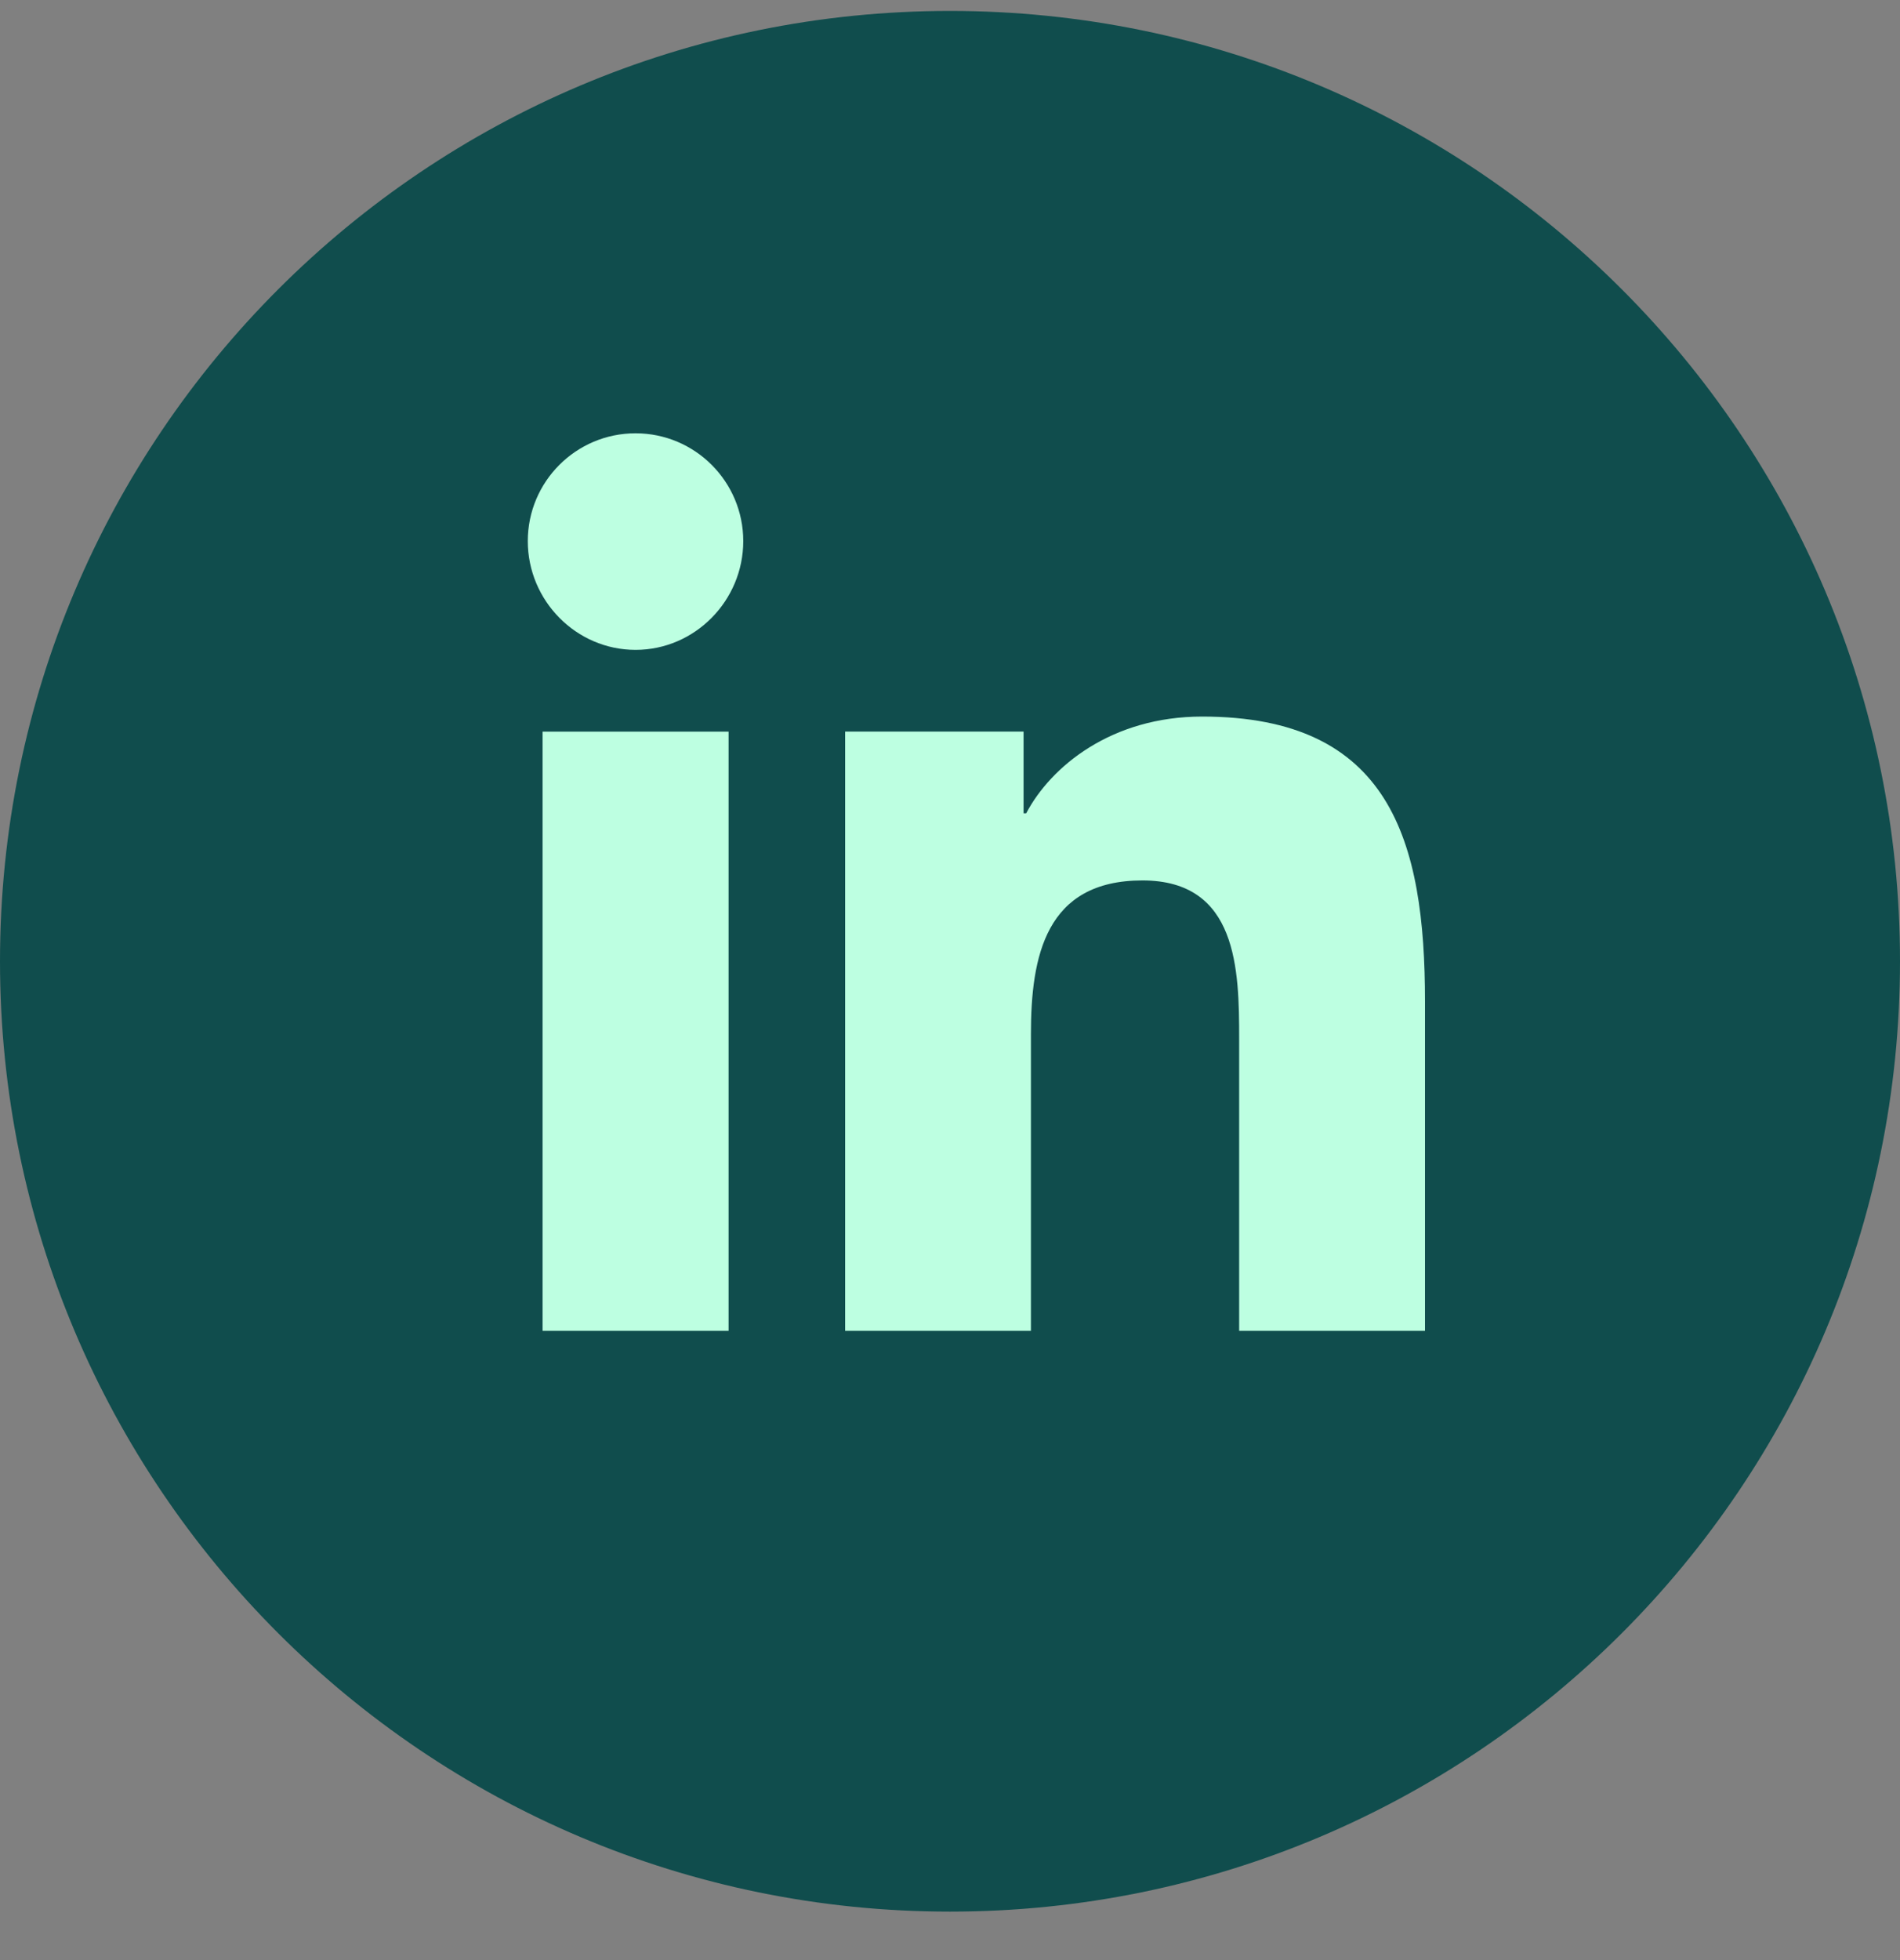
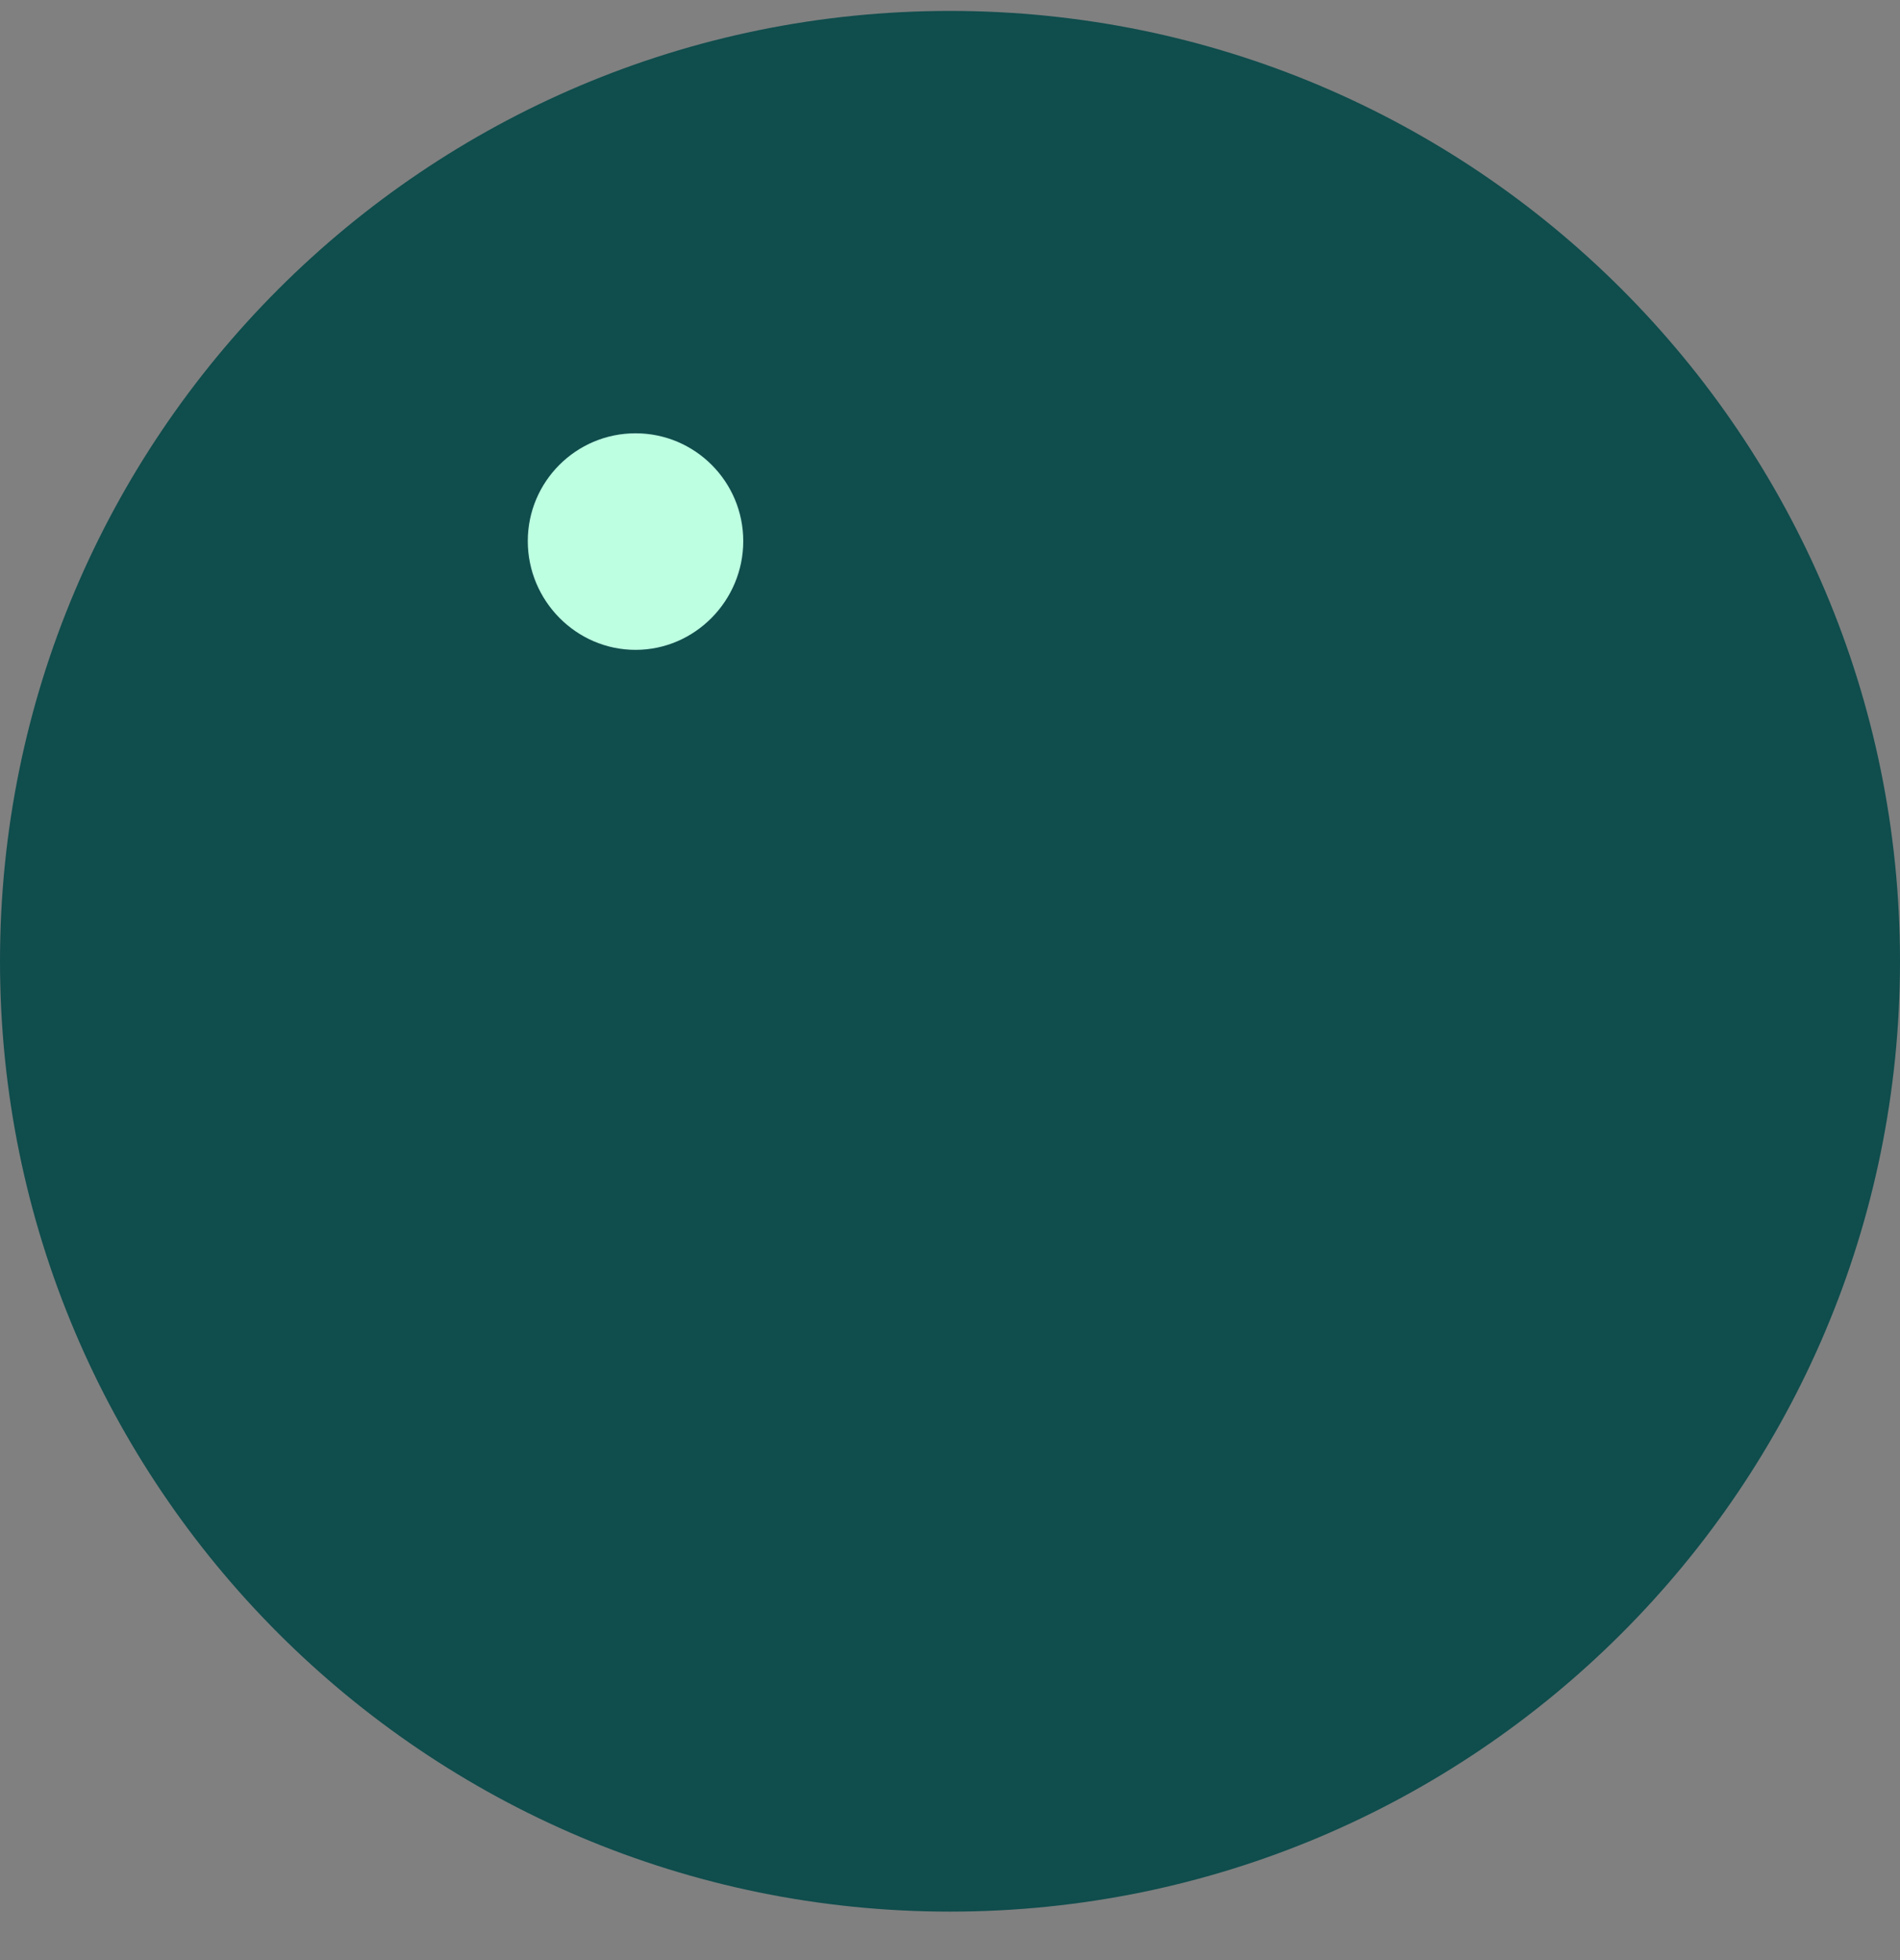
<svg xmlns="http://www.w3.org/2000/svg" width="32" height="33" viewBox="0 0 32 33" fill="none">
  <rect x="0" y="0" width="32" height="33" fill="#808080" stroke="none" />
  <path d="M16 32.184C24.837 32.184 32 25.02 32 16.184C32 7.347 24.837 0.184 16 0.184C7.163 0.184 3.05176e-05 7.347 3.05176e-05 16.184C3.05176e-05 25.02 7.163 32.184 16 32.184Z" fill="#104D4D" />
  <g clip-path="url(#clip0_306_4579)">
-     <path d="M23.996 22.406L24 22.406V16.864C24 14.152 23.416 12.064 20.247 12.064C18.723 12.064 17.701 12.9 17.283 13.693H17.239V12.317H14.234V22.406H17.363V17.41C17.363 16.095 17.612 14.823 19.241 14.823C20.846 14.823 20.87 16.324 20.87 17.494V22.406H23.996Z" fill="#BDFFE1" />
-     <path d="M9.138 12.318H12.271V22.406H9.138V12.318Z" fill="#BDFFE1" />
    <path d="M10.704 7.295C9.702 7.295 8.889 8.108 8.889 9.11C8.889 10.111 9.702 10.941 10.704 10.941C11.705 10.941 12.518 10.111 12.518 9.11C12.518 8.108 11.705 7.295 10.704 7.295Z" fill="#BDFFE1" />
  </g>
  <defs>
    <clipPath id="clip0_306_4579">
      <rect width="15.111" height="15.111" fill="white" transform="translate(8.889 7.295)" />
    </clipPath>
  </defs>
</svg>